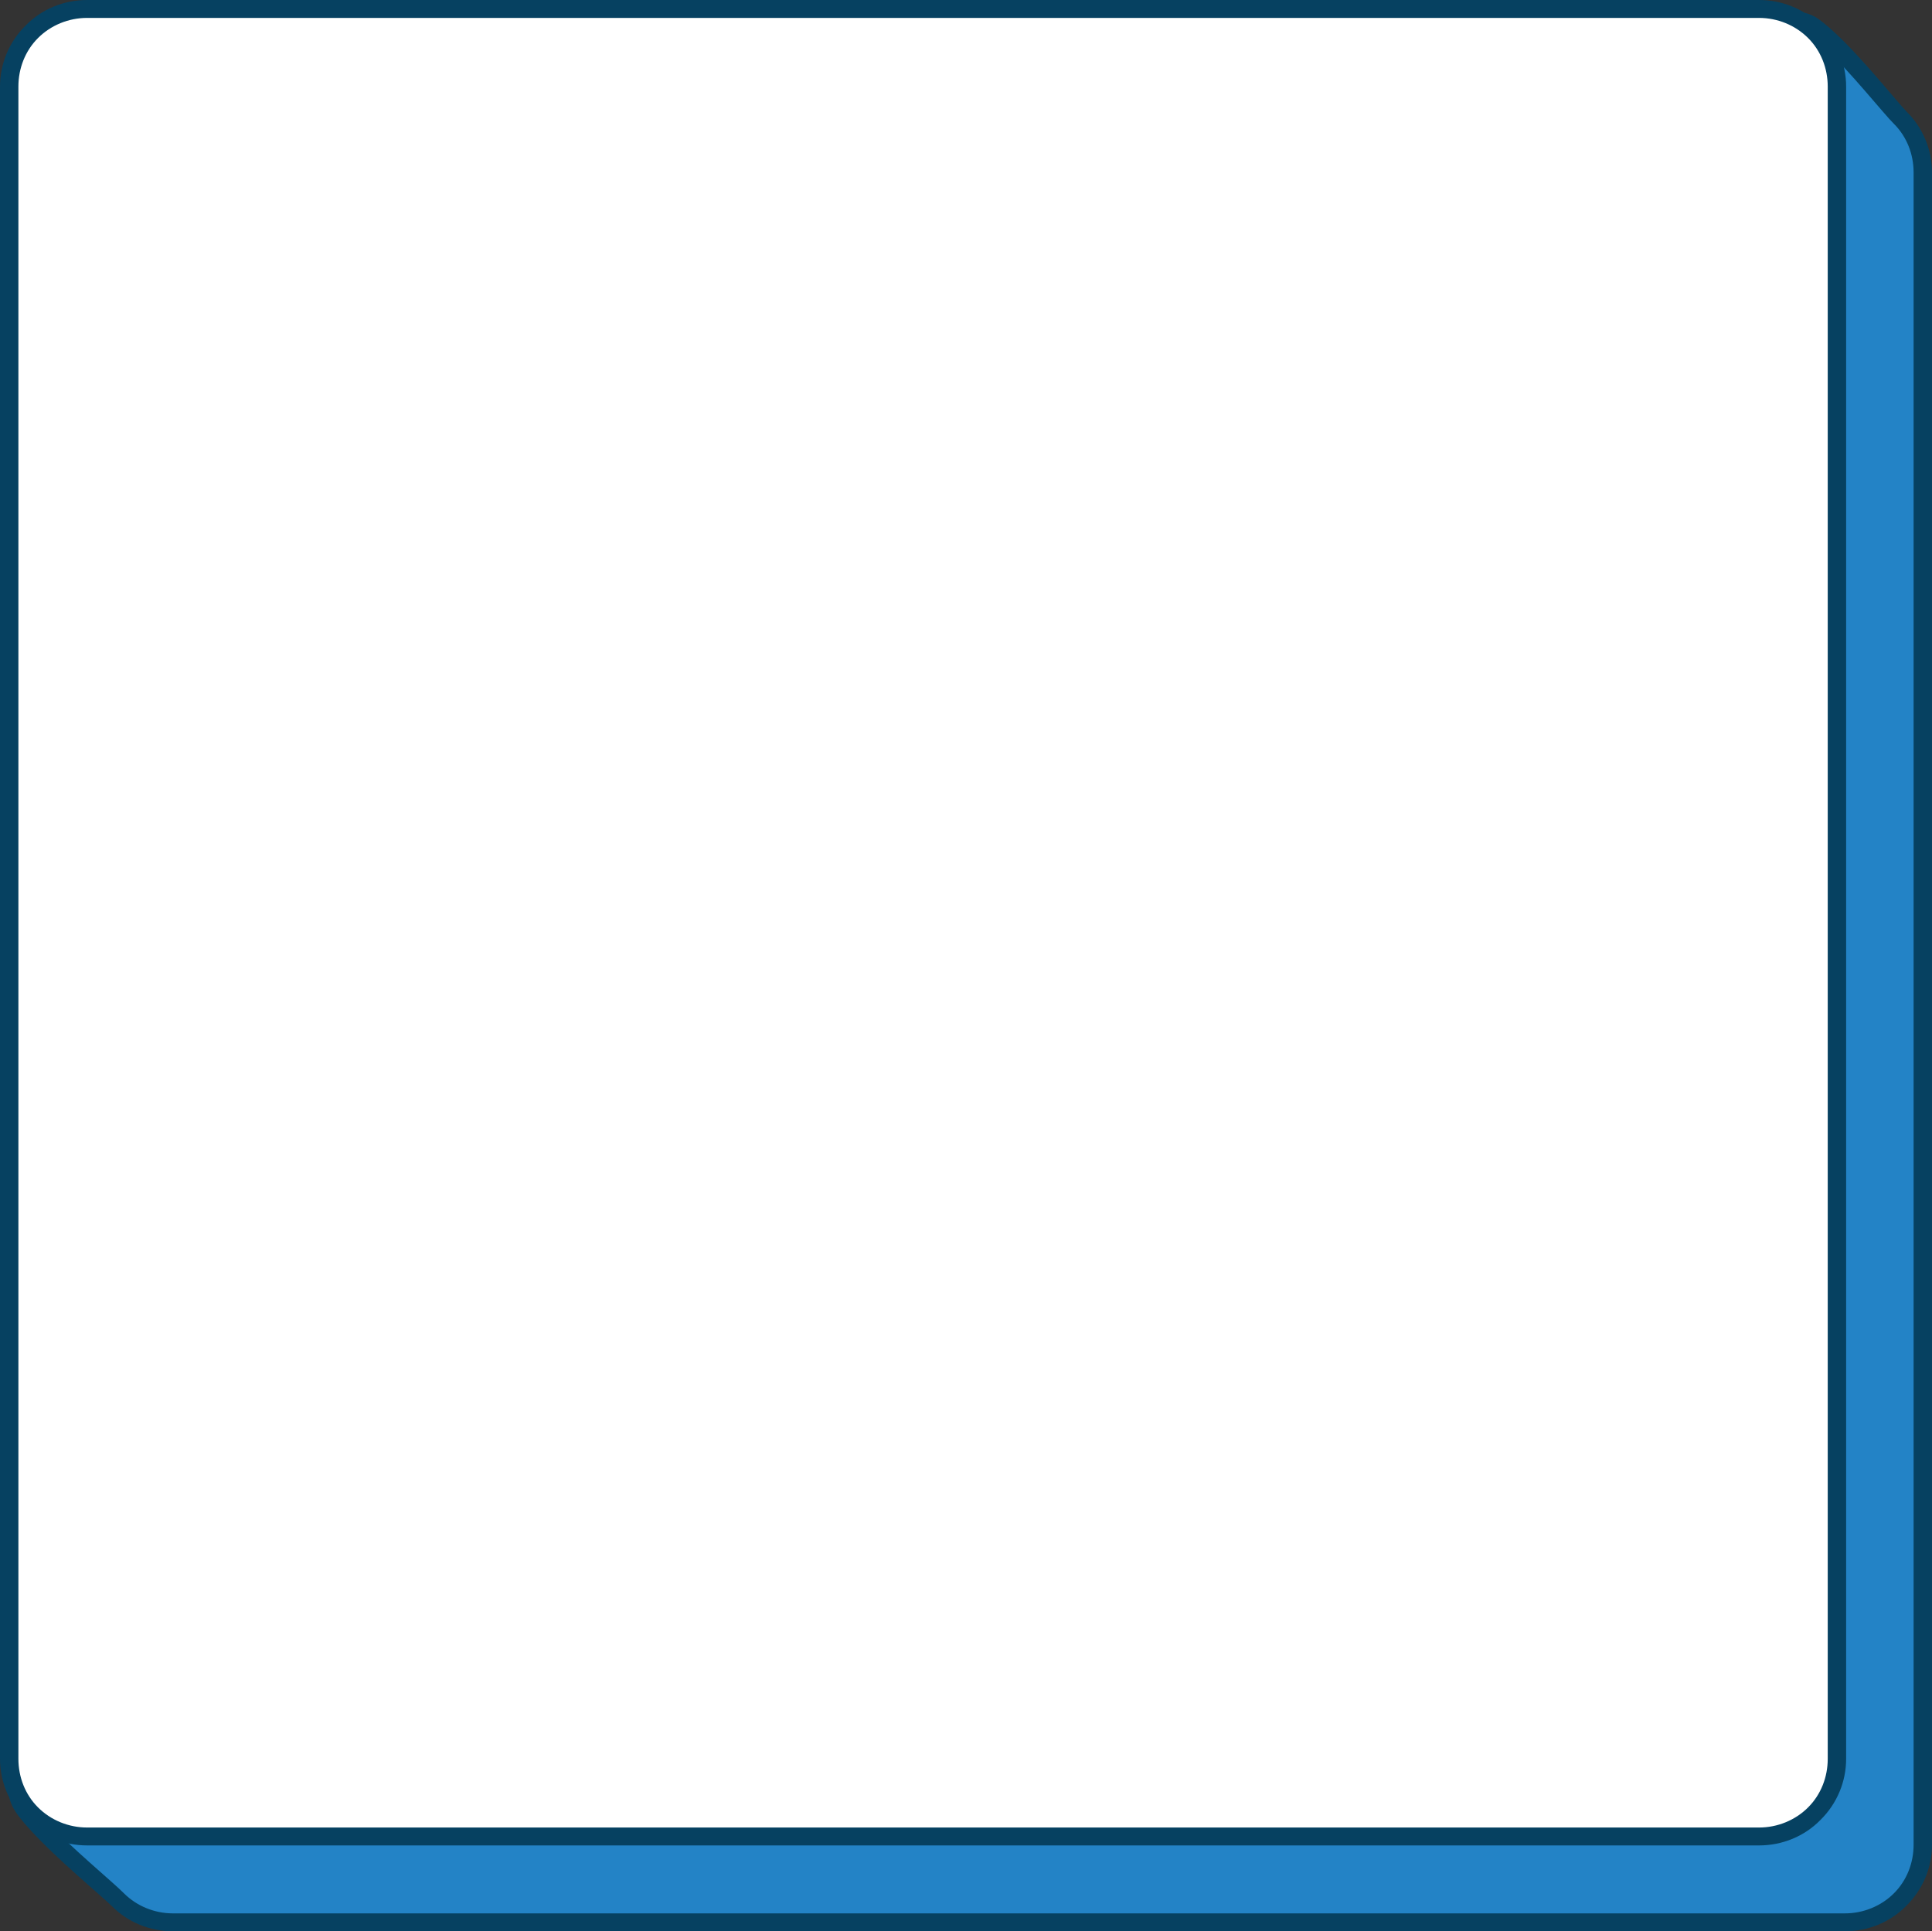
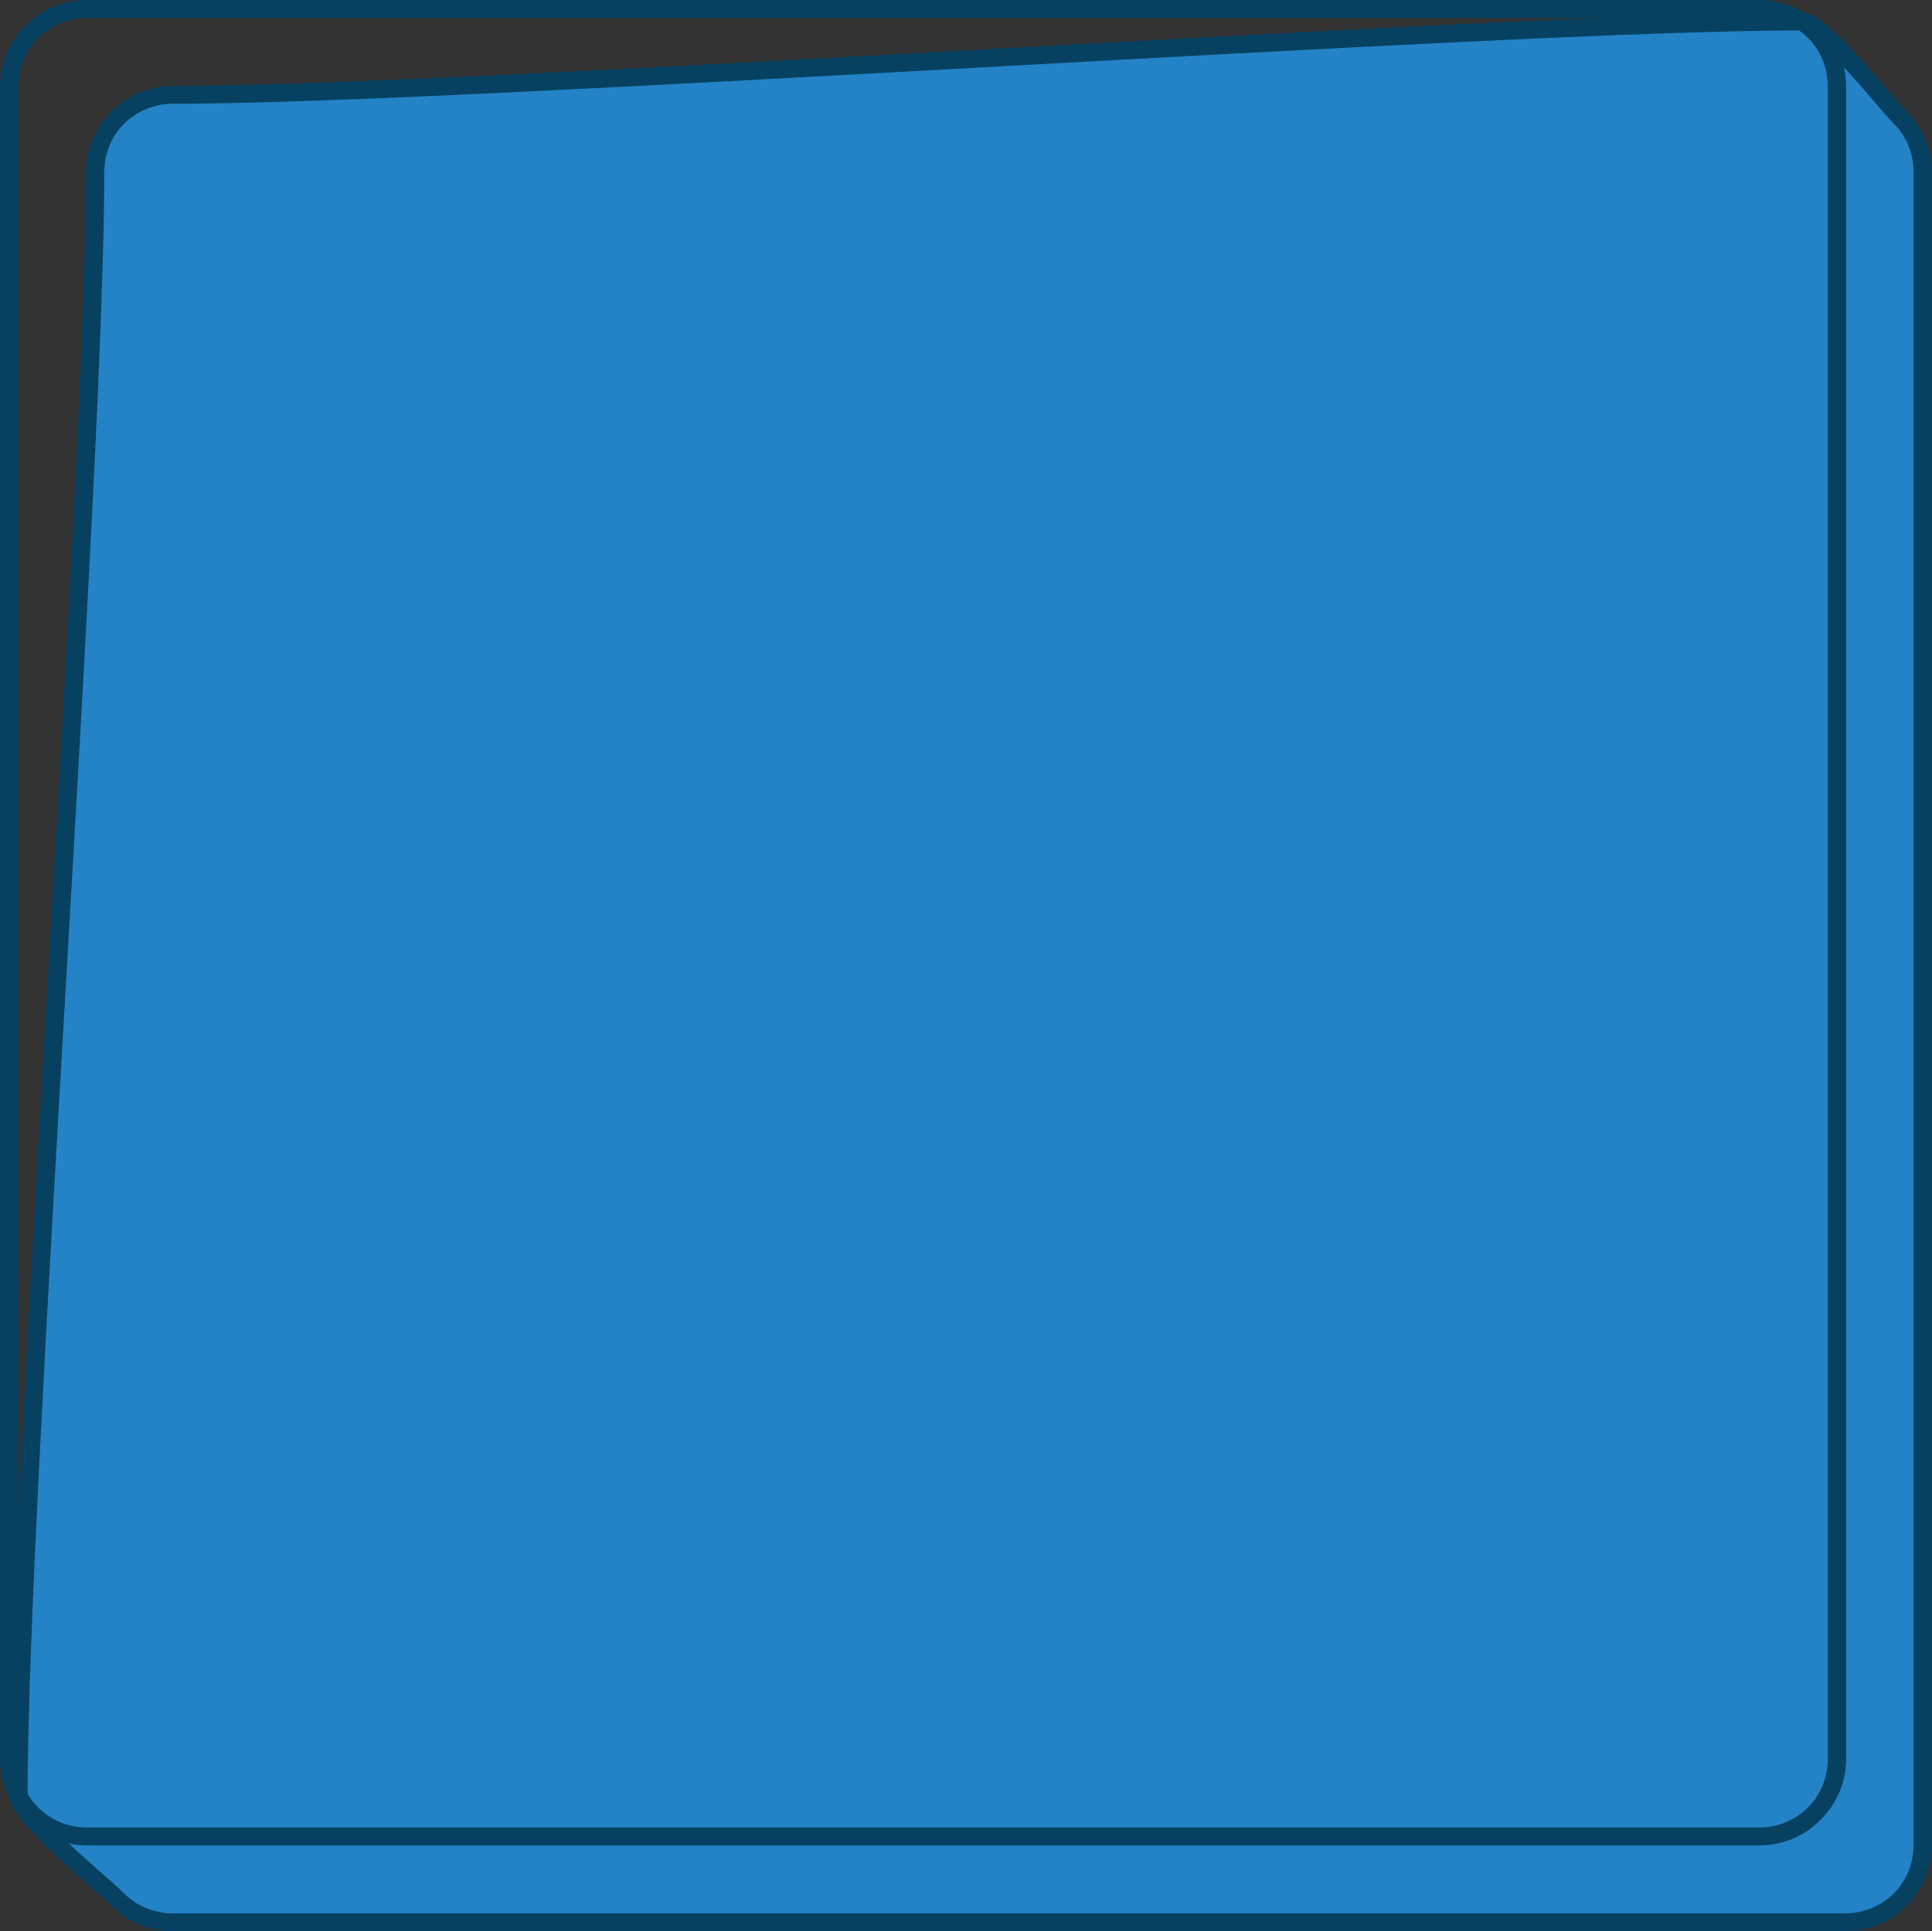
<svg xmlns="http://www.w3.org/2000/svg" clip-rule="evenodd" fill="#000000" fill-rule="evenodd" height="314.9" preserveAspectRatio="xMidYMid meet" stroke-linejoin="round" stroke-miterlimit="2" version="1" viewBox="0.0 0.0 315.0 314.9" width="315" zoomAndPan="magnify">
  <rect x="0.0" y="0.0" width="315.0" height="314.9" fill="#333333" stroke="none" />
  <g>
    <g>
      <g id="change1_1">
        <path d="M11281,1340.66C11281,1337.3 11279.7,1334.08 11277.3,1331.71C11274.9,1329.33 11264.6,1316.05 11261.2,1316.05C11212.5,1316.05 11044.4,1328 10995.7,1328C10992.3,1328 10989.1,1329.33 10986.7,1331.71C10984.3,1334.08 10983,1337.3 10983,1340.66C10983,1389.4 10970.5,1556.56 10970.5,1605.3C10970.5,1608.66 10984.3,1619.92 10986.7,1622.29C10989.1,1624.67 10992.3,1626 10995.7,1626C11044.4,1626 11219.6,1626 11268.3,1626C11271.7,1626 11274.9,1624.67 11277.3,1622.29C11279.7,1619.92 11281,1616.7 11281,1613.34C11281,1564.6 11281,1389.4 11281,1340.66Z" fill="#2383c6" transform="translate(-10967.5 -1312.54)" />
      </g>
      <g id="change2_1">
        <path d="M11282.5,1340.66C11282.5,1336.92 11281,1333.33 11278.3,1330.68C11276.7,1329.01 11271.1,1321.98 11266.7,1317.91C11265.5,1316.79 11264.4,1315.88 11263.5,1315.32C11262.6,1314.82 11261.8,1314.59 11261.2,1314.59C11212.5,1314.59 11044.4,1326.54 10995.7,1326.54C10991.9,1326.54 10988.3,1328.03 10985.7,1330.68C10983,1333.33 10981.5,1336.92 10981.5,1340.66C10981.5,1389.4 10969,1556.56 10969,1605.3C10969,1605.78 10969.2,1606.37 10969.5,1607.03C10970,1608.1 10971.1,1609.48 10972.5,1610.99C10976.7,1615.62 10984,1621.65 10985.7,1623.32C10988.3,1625.97 10991.9,1627.46 10995.7,1627.46C11044.4,1627.46 11219.6,1627.46 11268.3,1627.46C11272.1,1627.46 11275.7,1625.97 11278.3,1623.32C11281,1620.67 11282.5,1617.08 11282.5,1613.34L11282.5,1340.66ZM11279.5,1340.66L11279.5,1613.34C11279.5,1616.31 11278.4,1619.16 11276.3,1621.26C11274.2,1623.36 11271.3,1624.54 11268.3,1624.54C11219.6,1624.54 11044.4,1624.54 10995.7,1624.54C10992.7,1624.54 10989.8,1623.36 10987.7,1621.26C10986.1,1619.6 10978.8,1613.61 10974.6,1609.02C10973.6,1607.92 10972.8,1606.92 10972.3,1606.08C10972.1,1605.77 10972,1605.52 10972,1605.3C10972,1556.56 10984.5,1389.4 10984.5,1340.66C10984.5,1337.69 10985.6,1334.84 10987.7,1332.74C10989.8,1330.64 10992.7,1329.46 10995.7,1329.46C11044.4,1329.46 11212.5,1317.5 11261.2,1317.5C11261.4,1317.5 11261.7,1317.66 11262,1317.83C11262.8,1318.3 11263.7,1319.09 11264.7,1320.05C11269.1,1324.09 11274.6,1331.08 11276.3,1332.74C11278.4,1334.84 11279.5,1337.69 11279.5,1340.66Z" fill="#064161" transform="translate(-10967.5 -1312.54)" />
      </g>
      <g id="change3_1">
-         <path d="M11281,1340.66C11281,1337.3 11279.7,1334.08 11277.3,1331.71C11274.9,1329.33 11271.7,1328 11268.3,1328C11219.6,1328 11044.4,1328 10995.7,1328C10992.3,1328 10989.1,1329.33 10986.7,1331.71C10984.3,1334.08 10983,1337.3 10983,1340.66C10983,1389.4 10983,1564.6 10983,1613.34C10983,1616.7 10984.3,1619.92 10986.7,1622.29C10989.1,1624.67 10992.3,1626 10995.7,1626C11044.4,1626 11219.6,1626 11268.3,1626C11271.7,1626 11274.9,1624.67 11277.3,1622.29C11279.7,1619.92 11281,1616.7 11281,1613.34C11281,1564.6 11281,1389.4 11281,1340.66Z" fill="#ffffff" transform="translate(-10981.5 -1326.54)" />
-       </g>
+         </g>
      <g id="change2_2">
        <path d="M11282.5,1340.66C11282.5,1336.92 11281,1333.33 11278.3,1330.68C11275.7,1328.03 11272.1,1326.54 11268.3,1326.54C11219.6,1326.54 11044.4,1326.54 10995.7,1326.54C10991.9,1326.54 10988.3,1328.03 10985.7,1330.68C10983,1333.33 10981.5,1336.92 10981.5,1340.66C10981.5,1389.4 10981.5,1564.6 10981.5,1613.34C10981.5,1617.08 10983,1620.67 10985.7,1623.32C10988.3,1625.97 10991.9,1627.46 10995.7,1627.46C11044.4,1627.46 11219.6,1627.46 11268.3,1627.46C11272.1,1627.46 11275.7,1625.97 11278.3,1623.32C11281,1620.67 11282.5,1617.08 11282.5,1613.34L11282.5,1340.66ZM11279.5,1340.66L11279.5,1613.34C11279.5,1616.31 11278.4,1619.16 11276.3,1621.26C11274.2,1623.36 11271.3,1624.54 11268.3,1624.54C11219.6,1624.54 11044.4,1624.54 10995.7,1624.54C10992.7,1624.54 10989.8,1623.36 10987.7,1621.26C10985.6,1619.16 10984.5,1616.31 10984.5,1613.34C10984.5,1564.6 10984.5,1389.4 10984.5,1340.66C10984.5,1337.69 10985.6,1334.84 10987.7,1332.74C10989.8,1330.64 10992.7,1329.46 10995.7,1329.46C11044.4,1329.46 11219.6,1329.46 11268.3,1329.46C11271.3,1329.46 11274.2,1330.64 11276.3,1332.74C11278.4,1334.84 11279.5,1337.69 11279.5,1340.66Z" fill="#064161" transform="translate(-10981.5 -1326.54)" />
      </g>
    </g>
  </g>
</svg>